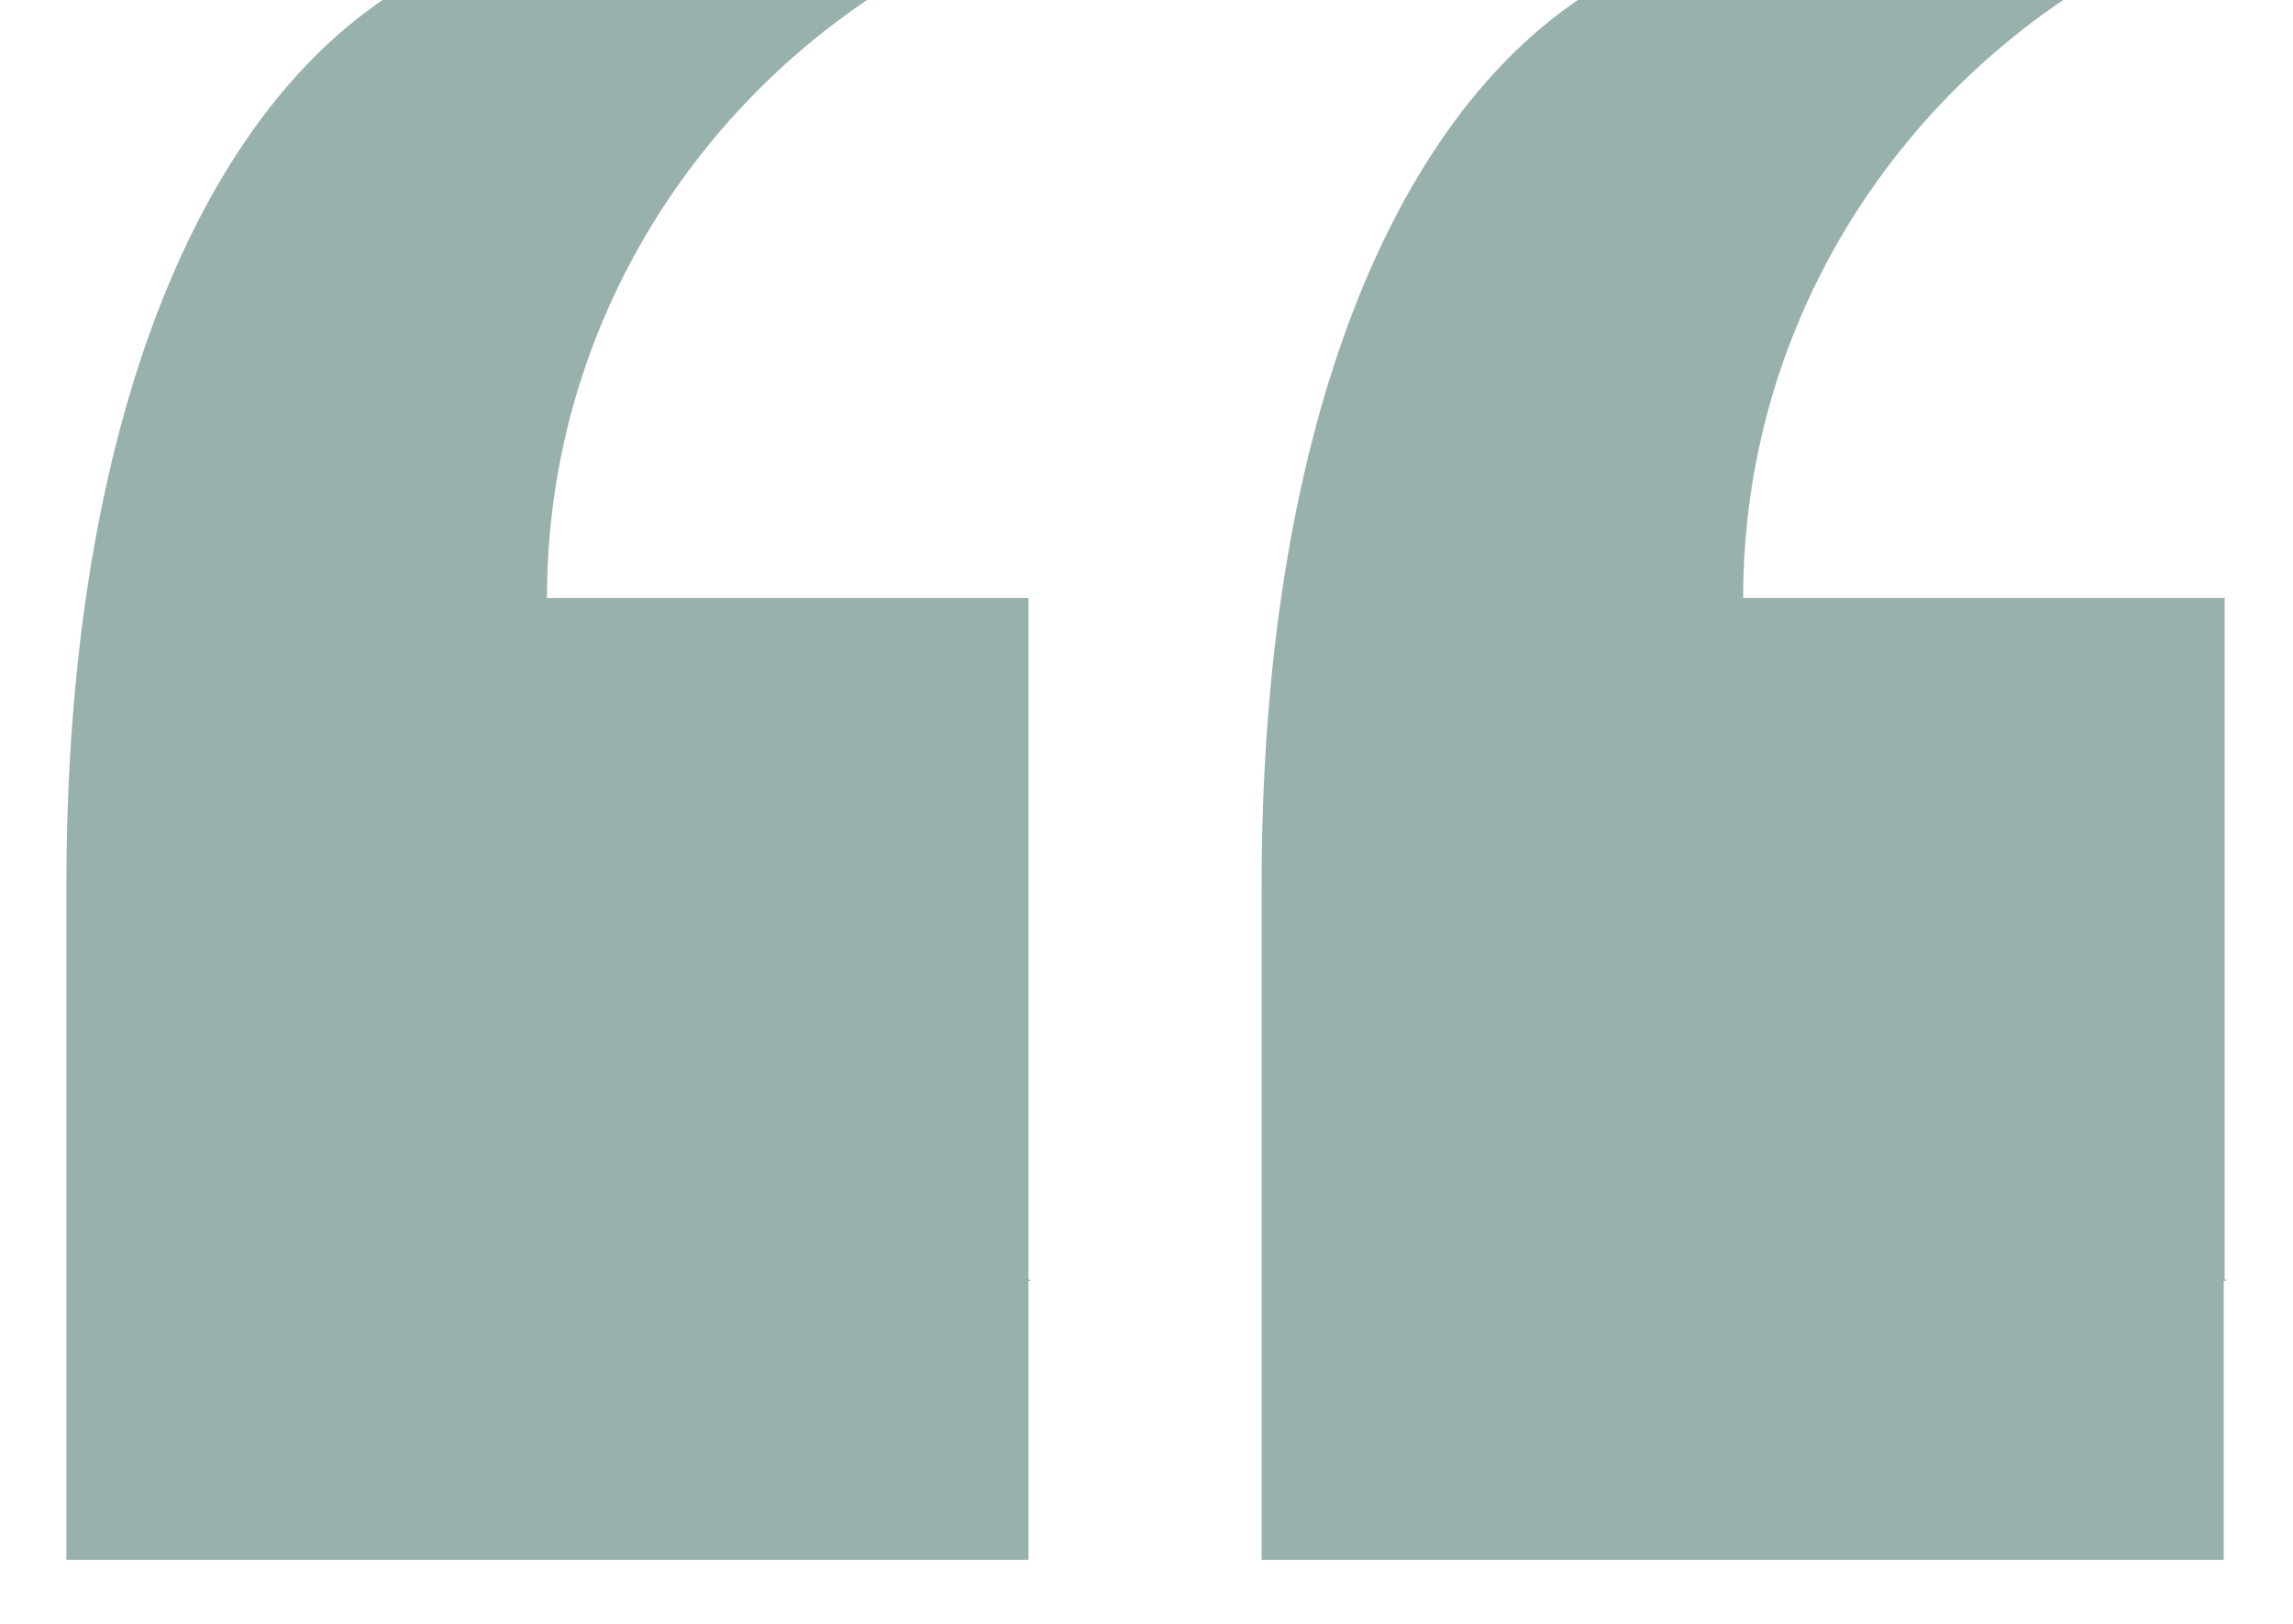
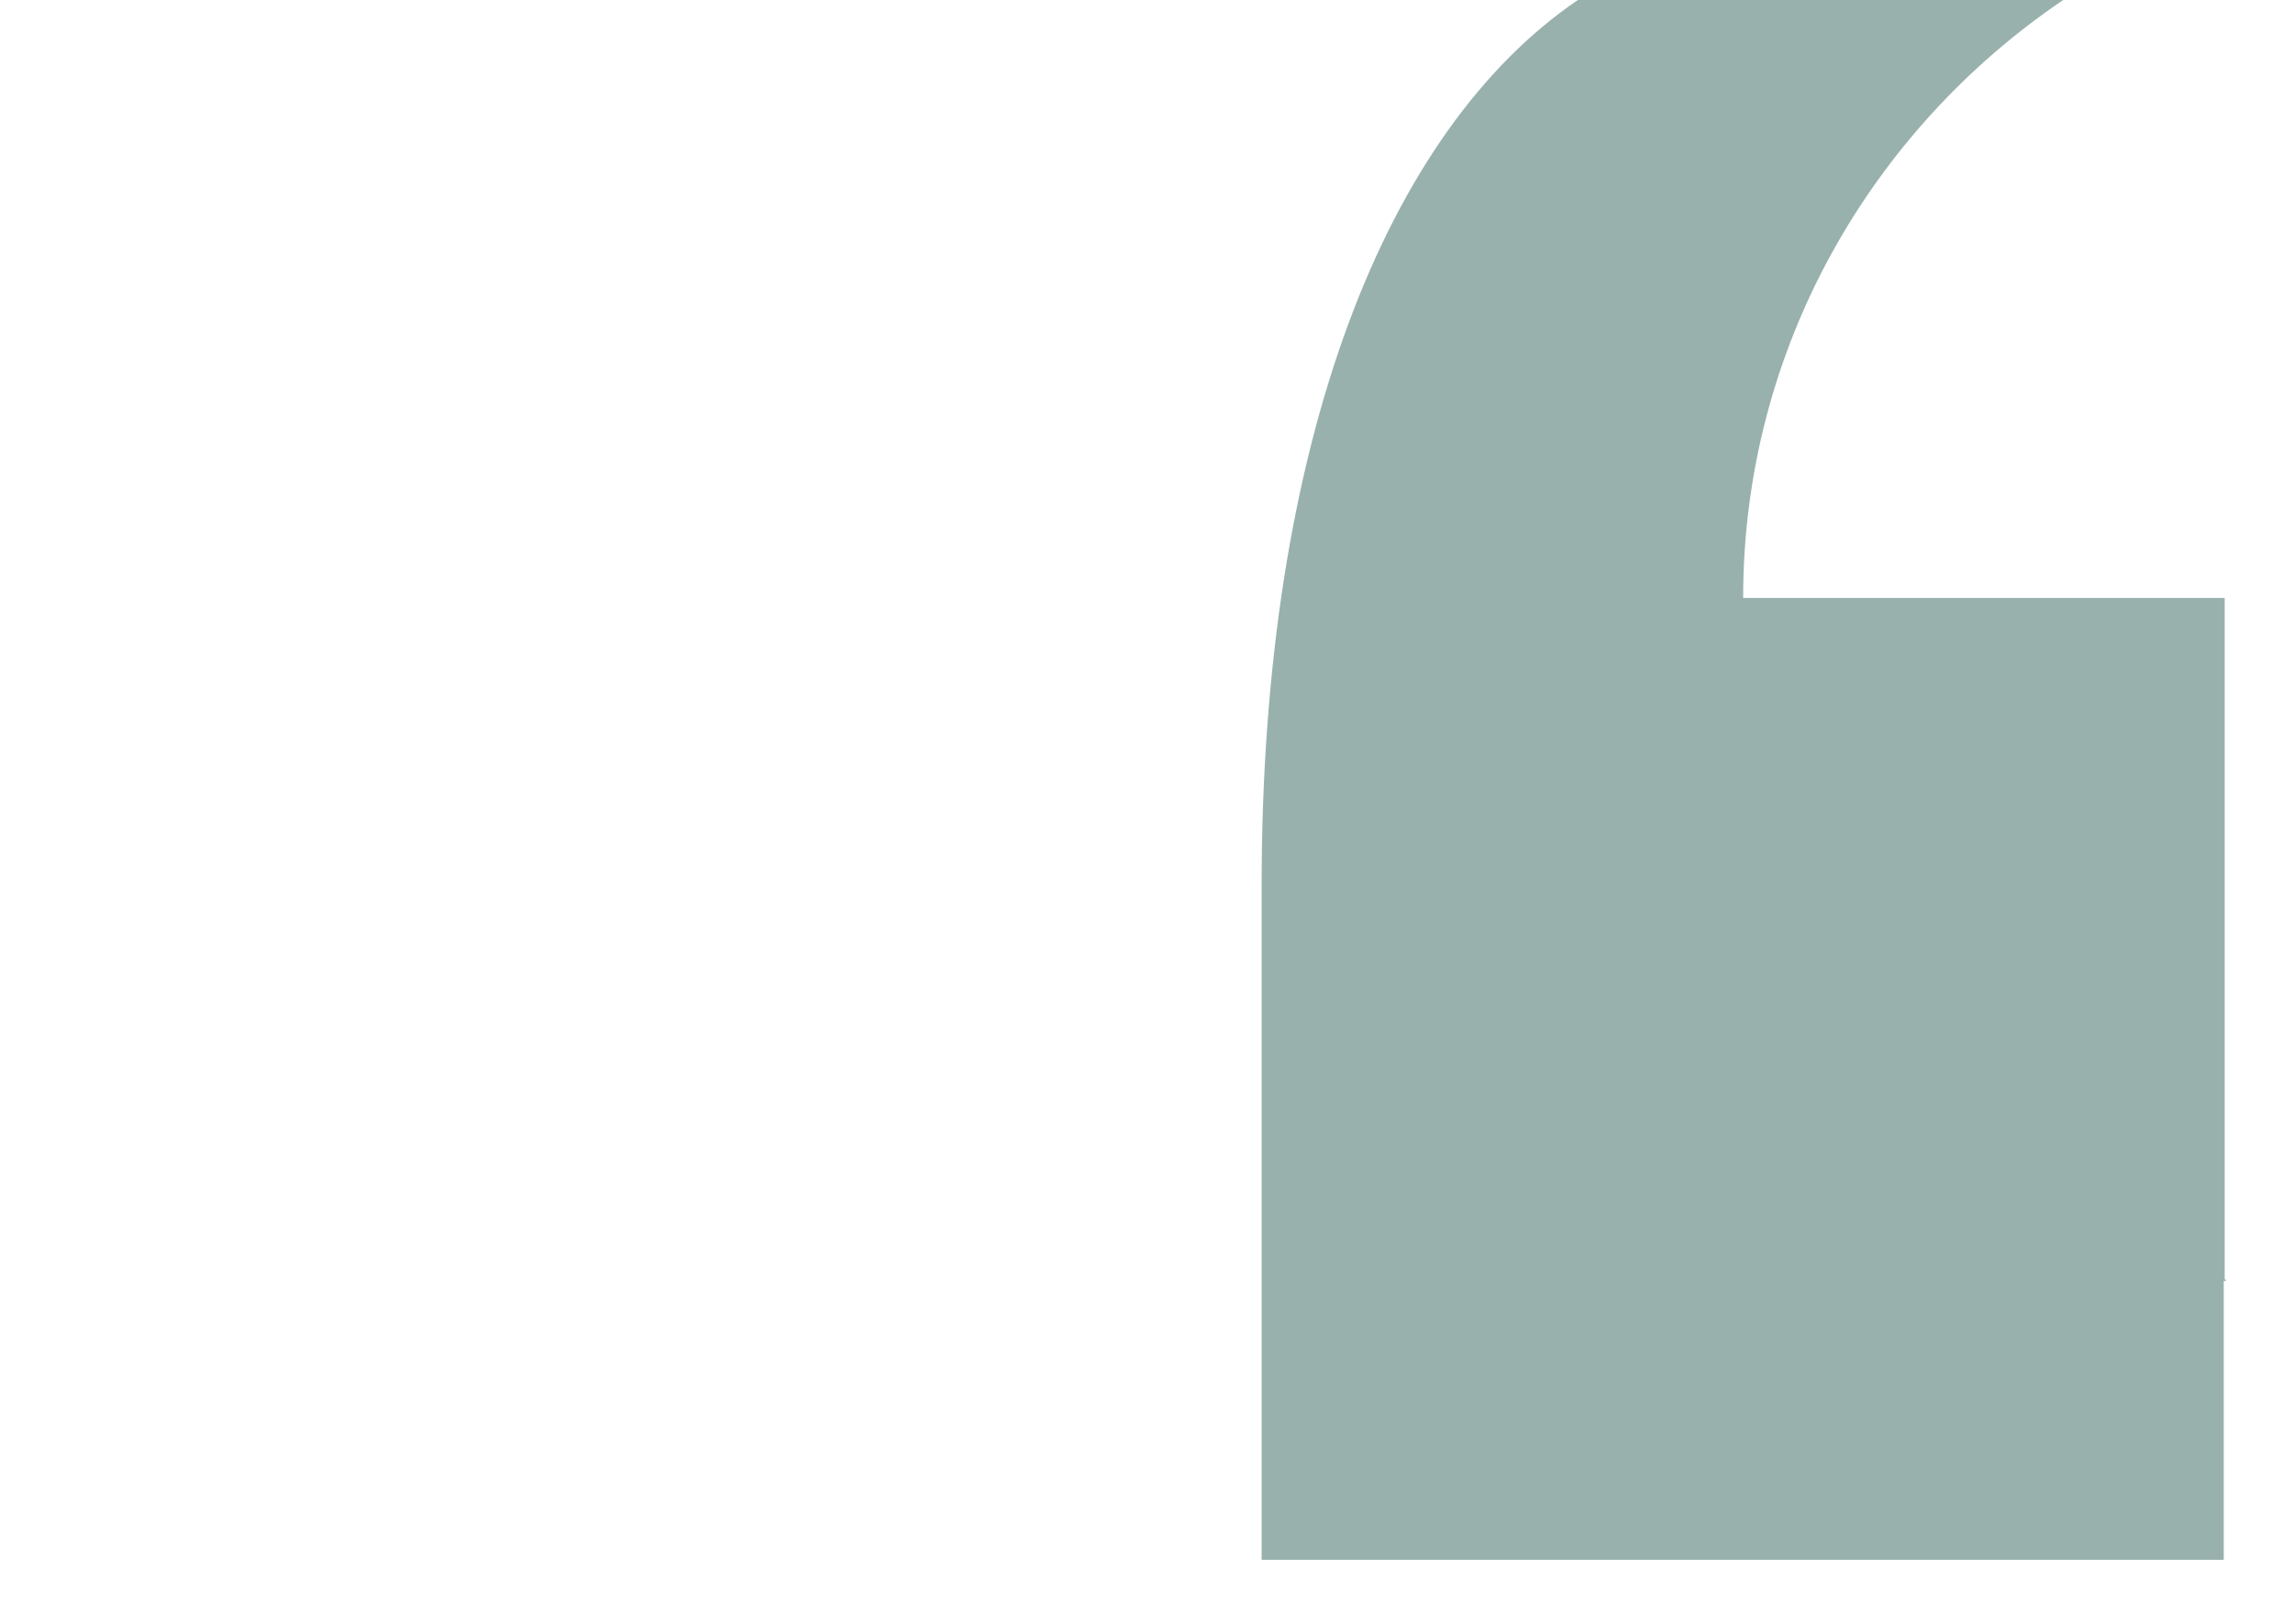
<svg xmlns="http://www.w3.org/2000/svg" width="24" height="17" viewBox="0 0 24 17" fill="none">
  <g clip-path="url(#clip0_2271_18461)">
-     <path d="M10.785 13.4C10.785 13.4 10.765 13.4 10.765 13.39V6.26H5.725C5.725 3.65 7.065 1.36 9.075 0H4.005C2.005 1.36 0.695 4.61 0.695 9.27V16.33H10.765V13.41H10.785V13.4Z" fill="#99B1AD" />
    <path d="M23.305 13.4C23.305 13.4 23.285 13.4 23.285 13.39V6.26H18.245C18.245 3.65 19.585 1.36 21.595 0H16.515C14.515 1.36 13.205 4.61 13.205 9.27V16.33H23.275V13.41H23.295L23.305 13.4Z" fill="#99B1AD" />
  </g>
  <defs>
    <clipPath id="clip0_2271_18461">
      <rect width="22.61" height="16.33" fill="white" transform="translate(0.695)" />
    </clipPath>
  </defs>
</svg>